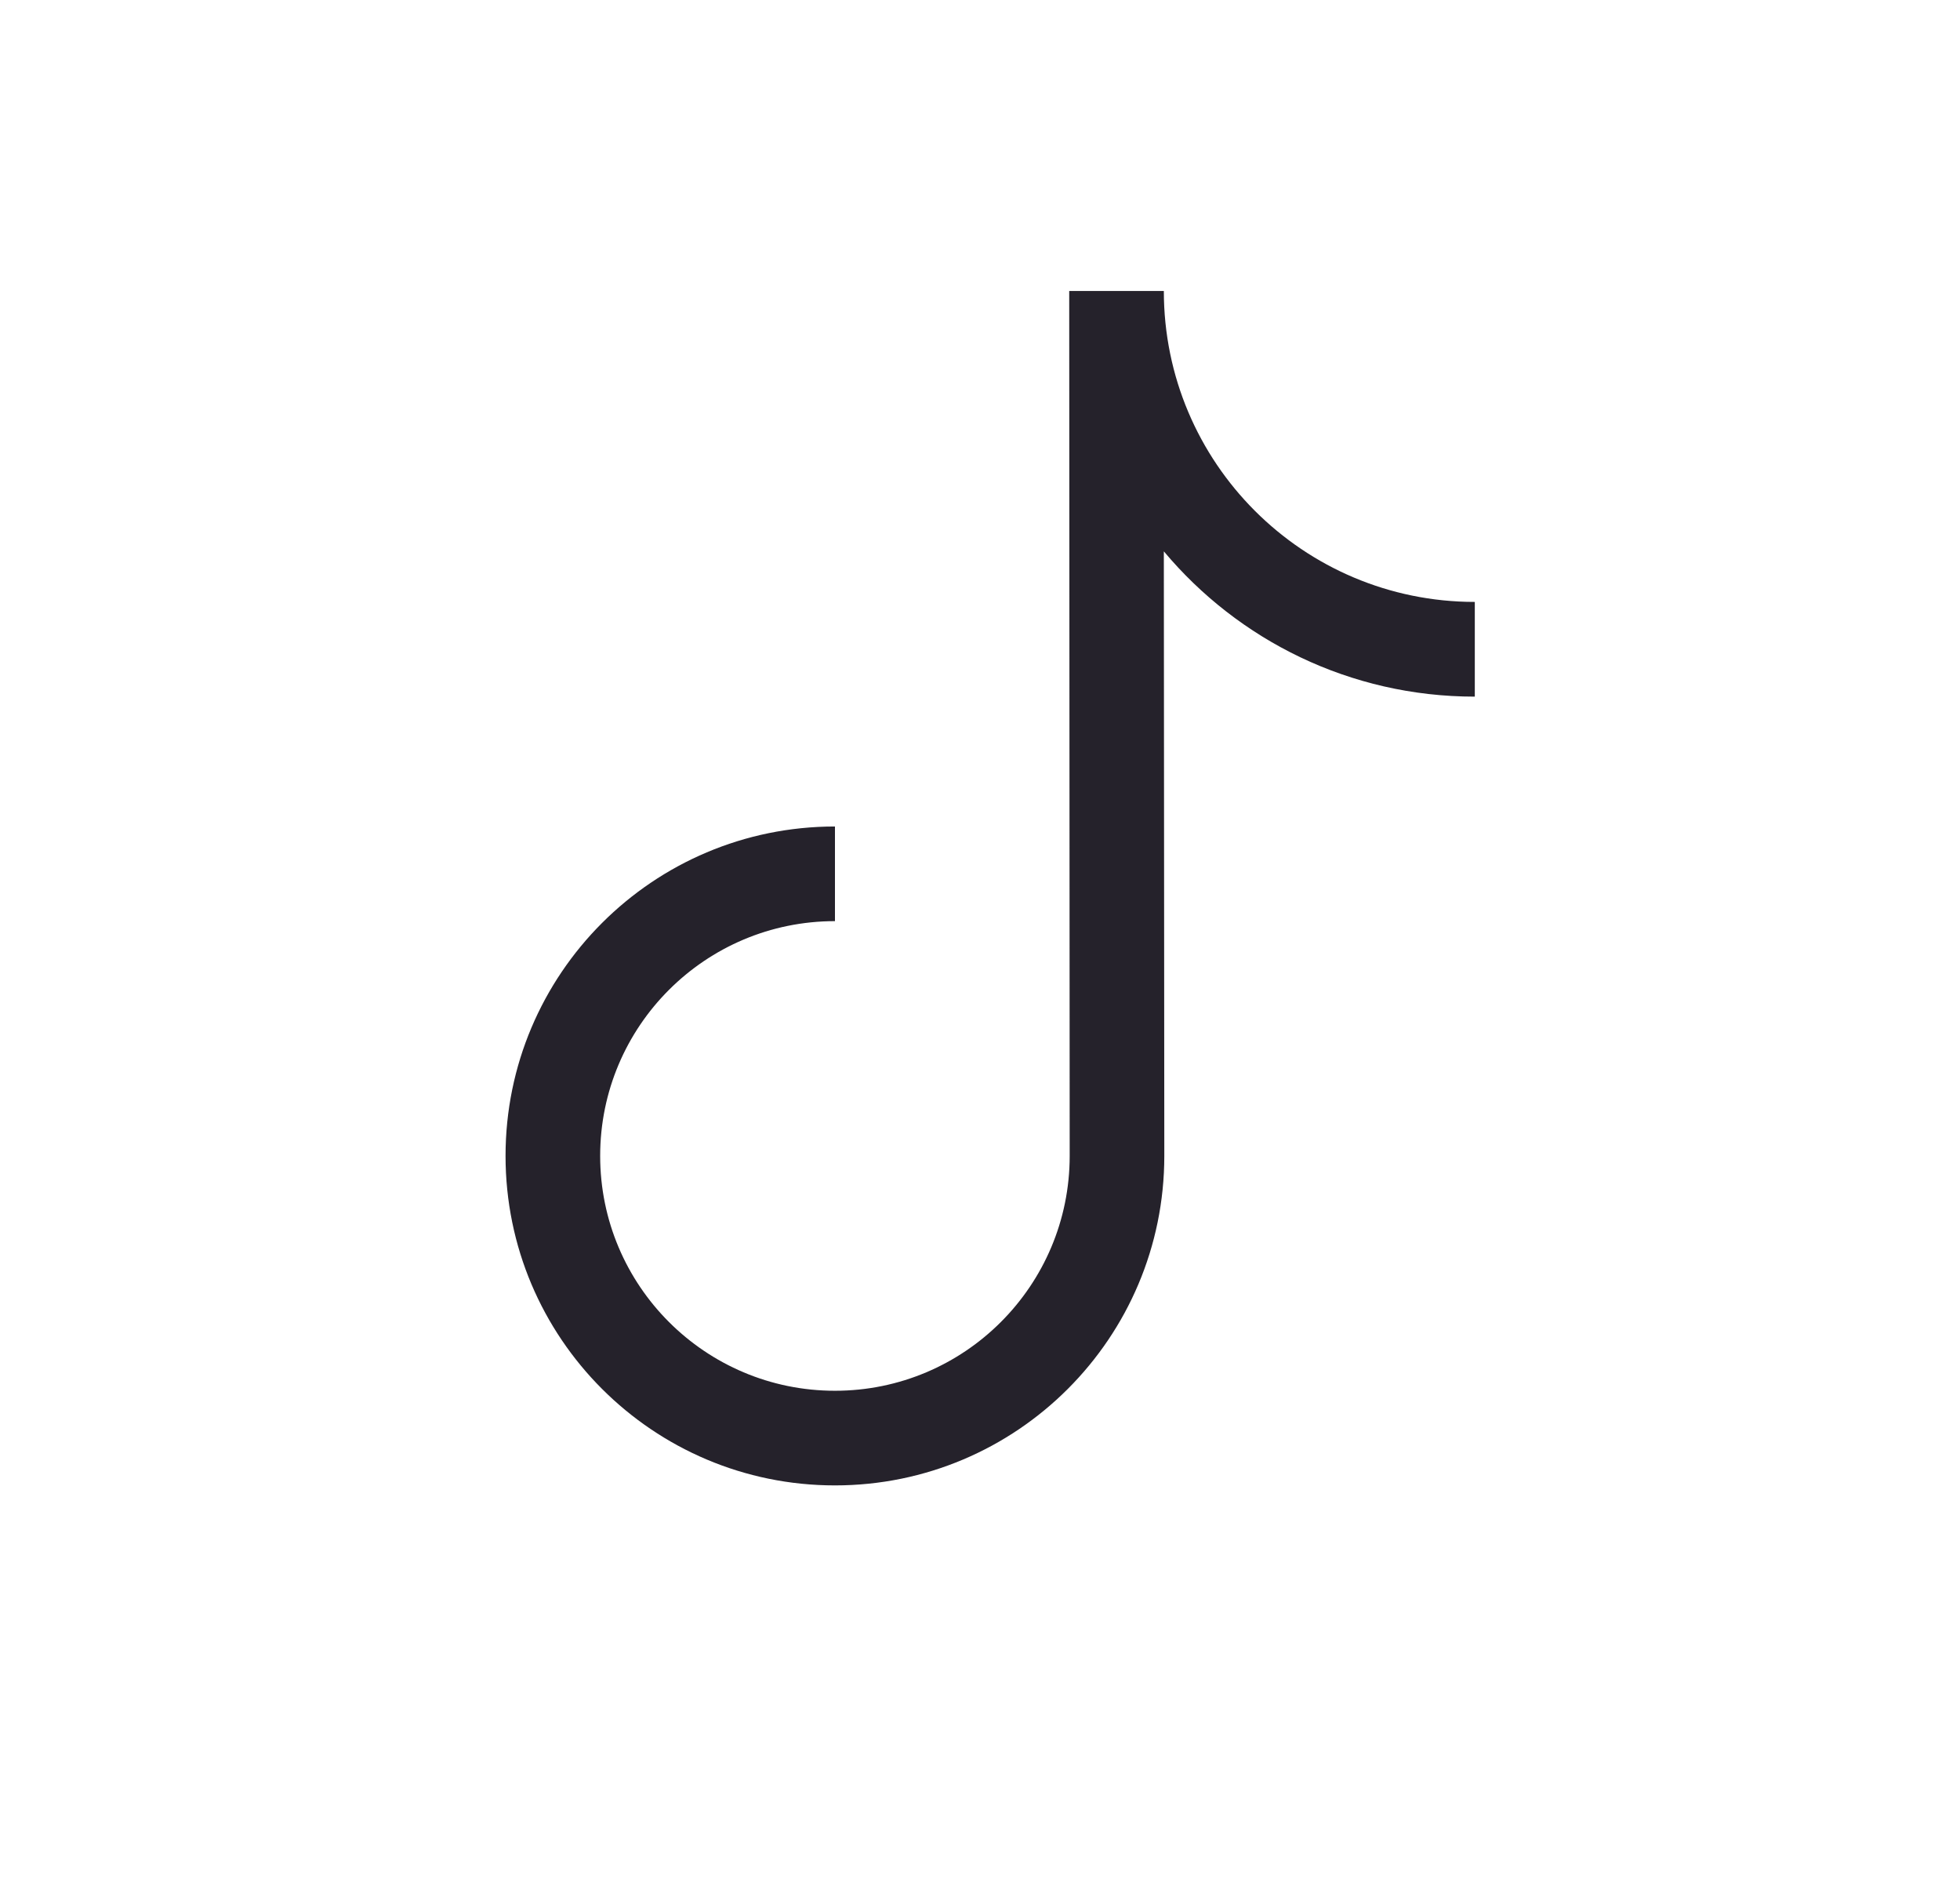
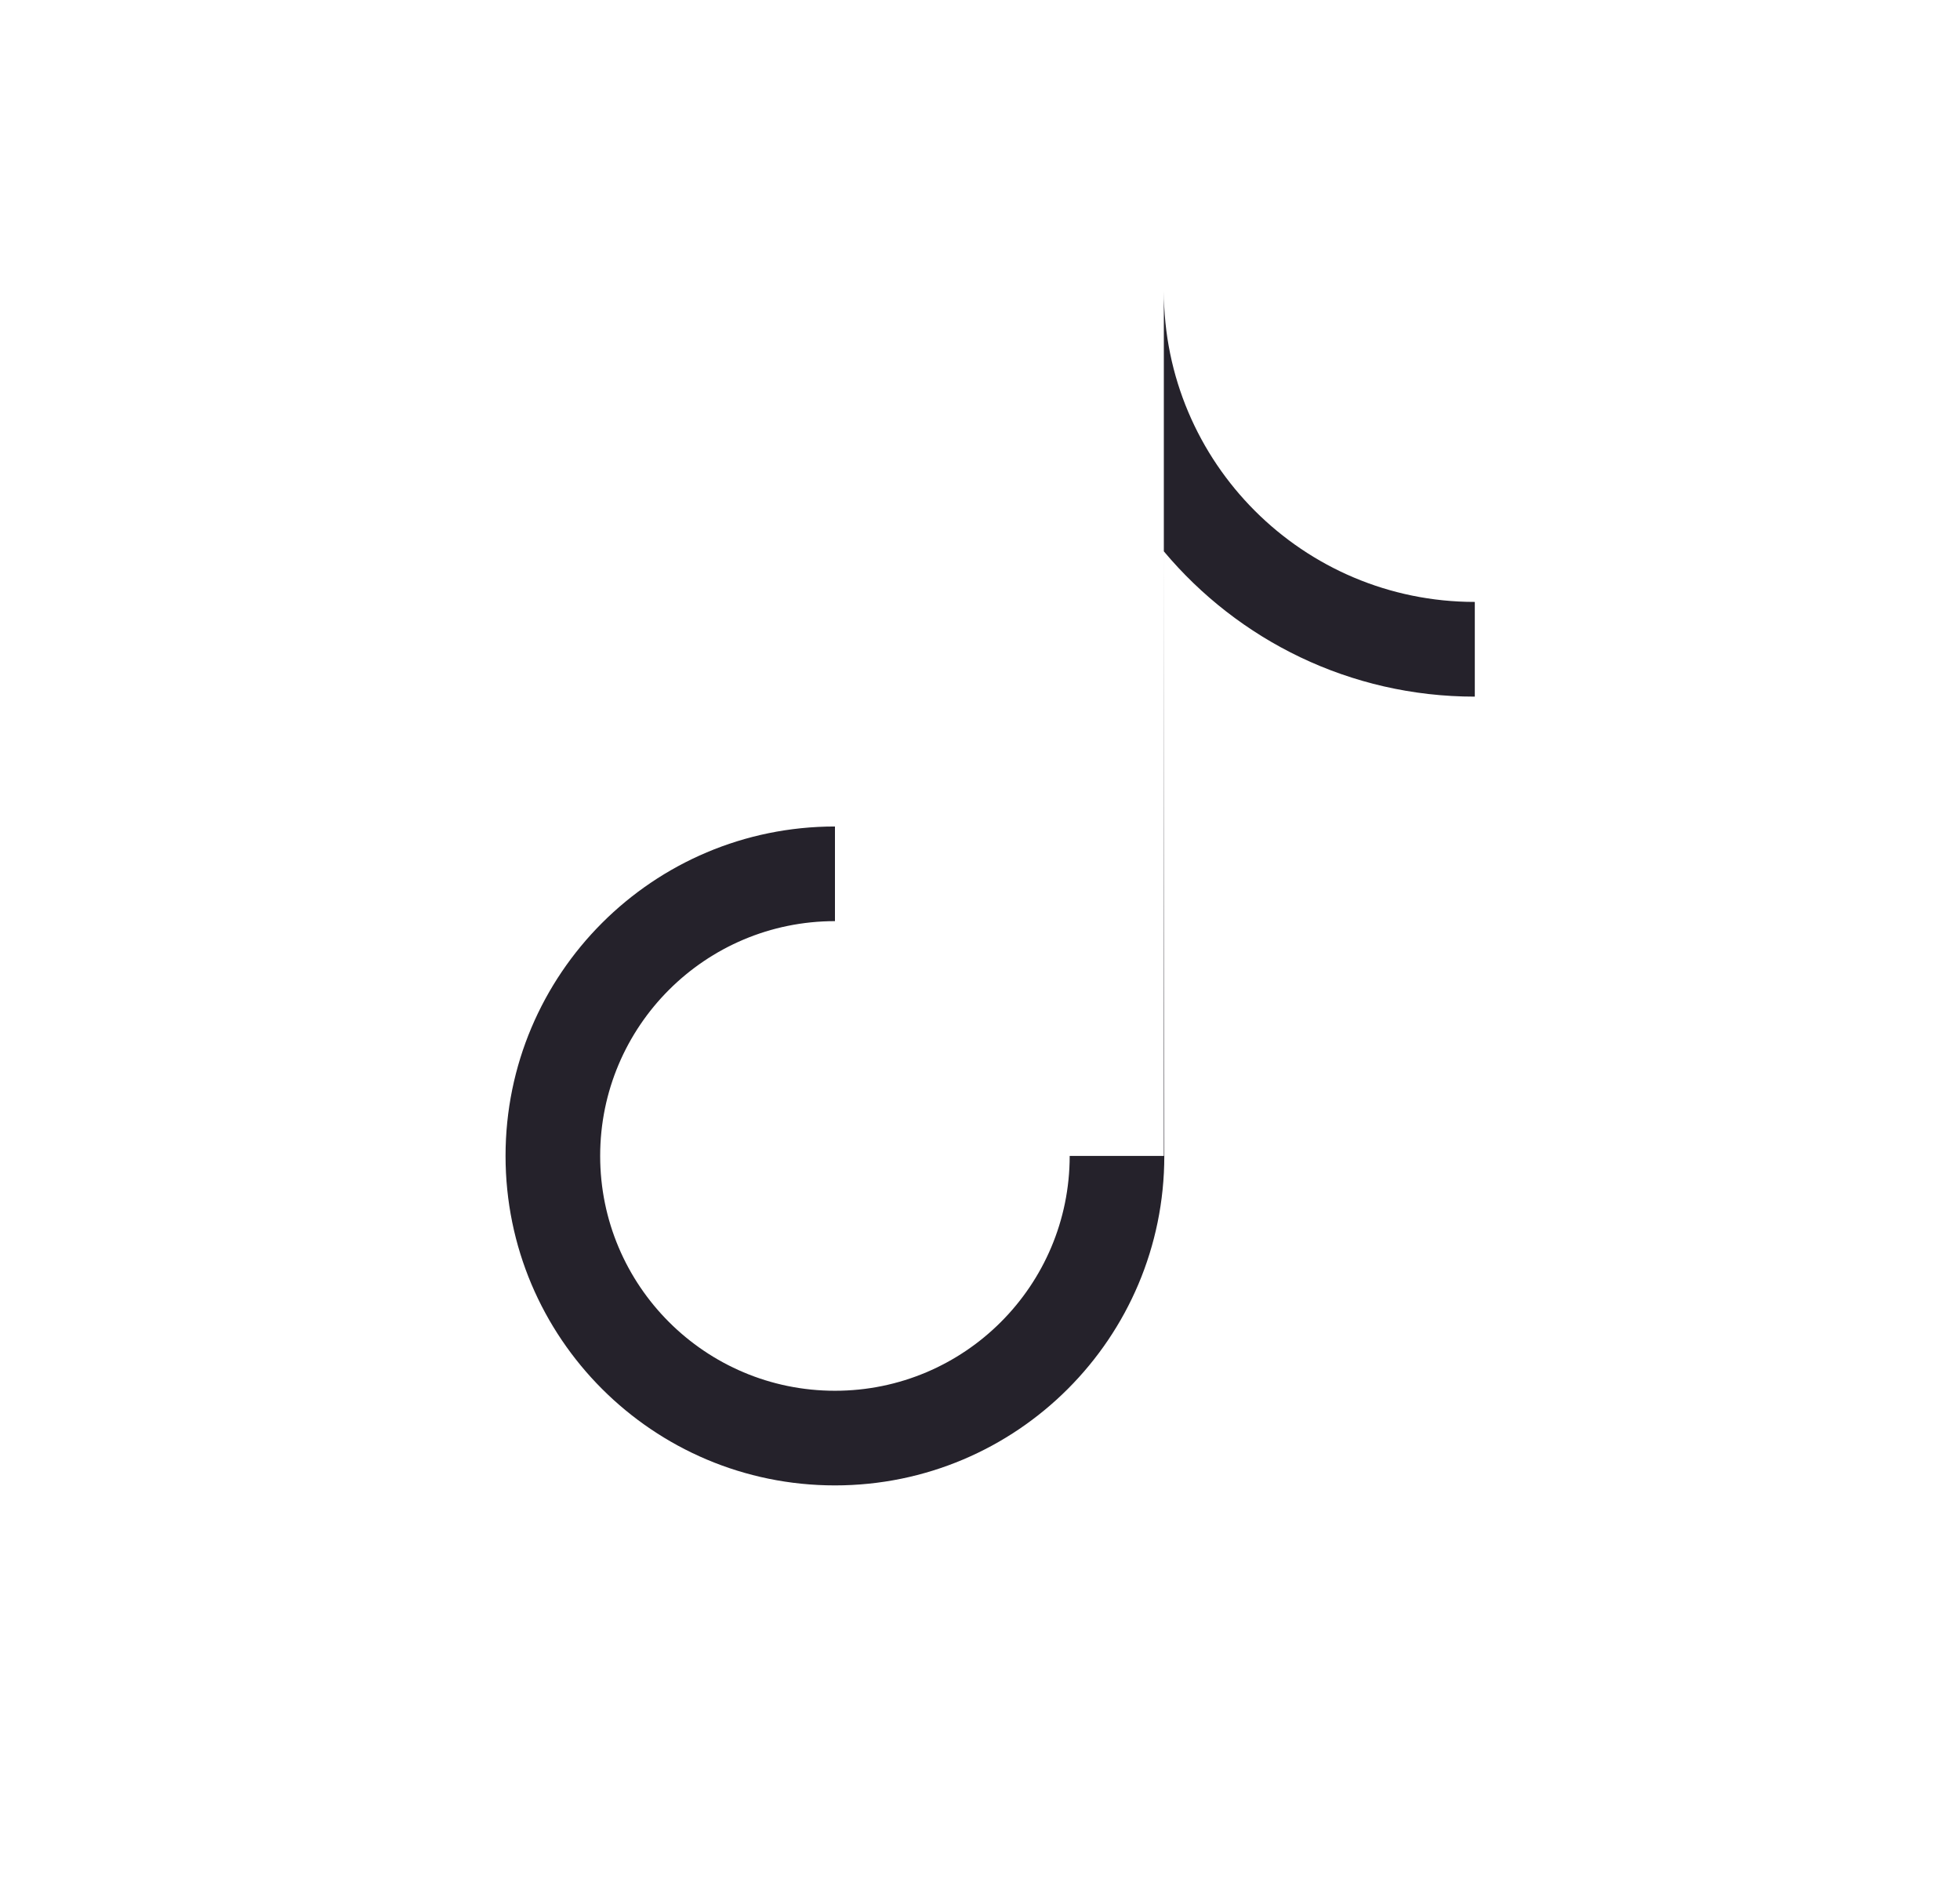
<svg xmlns="http://www.w3.org/2000/svg" width="29" height="28" viewBox="0 0 29 28" fill="none">
-   <path fill-rule="evenodd" clip-rule="evenodd" d="M17.22 4.304C17.22 6.845 19.28 8.904 21.821 8.904V10.305C19.974 10.305 18.321 9.47 17.22 8.156L17.227 17.099C17.227 19.791 15.045 21.973 12.354 21.973C9.662 21.973 7.48 19.791 7.48 17.099C7.48 14.408 9.662 12.226 12.354 12.226V13.626C10.435 13.626 8.88 15.181 8.88 17.099C8.88 19.017 10.435 20.573 12.354 20.573C14.272 20.573 15.827 19.017 15.827 17.099L15.82 4.304H17.22Z" fill="#25222B" />
+   <path fill-rule="evenodd" clip-rule="evenodd" d="M17.22 4.304C17.22 6.845 19.28 8.904 21.821 8.904V10.305C19.974 10.305 18.321 9.47 17.22 8.156L17.227 17.099C17.227 19.791 15.045 21.973 12.354 21.973C9.662 21.973 7.48 19.791 7.48 17.099C7.48 14.408 9.662 12.226 12.354 12.226V13.626C10.435 13.626 8.88 15.181 8.88 17.099C8.88 19.017 10.435 20.573 12.354 20.573C14.272 20.573 15.827 19.017 15.827 17.099H17.22Z" fill="#25222B" />
</svg>